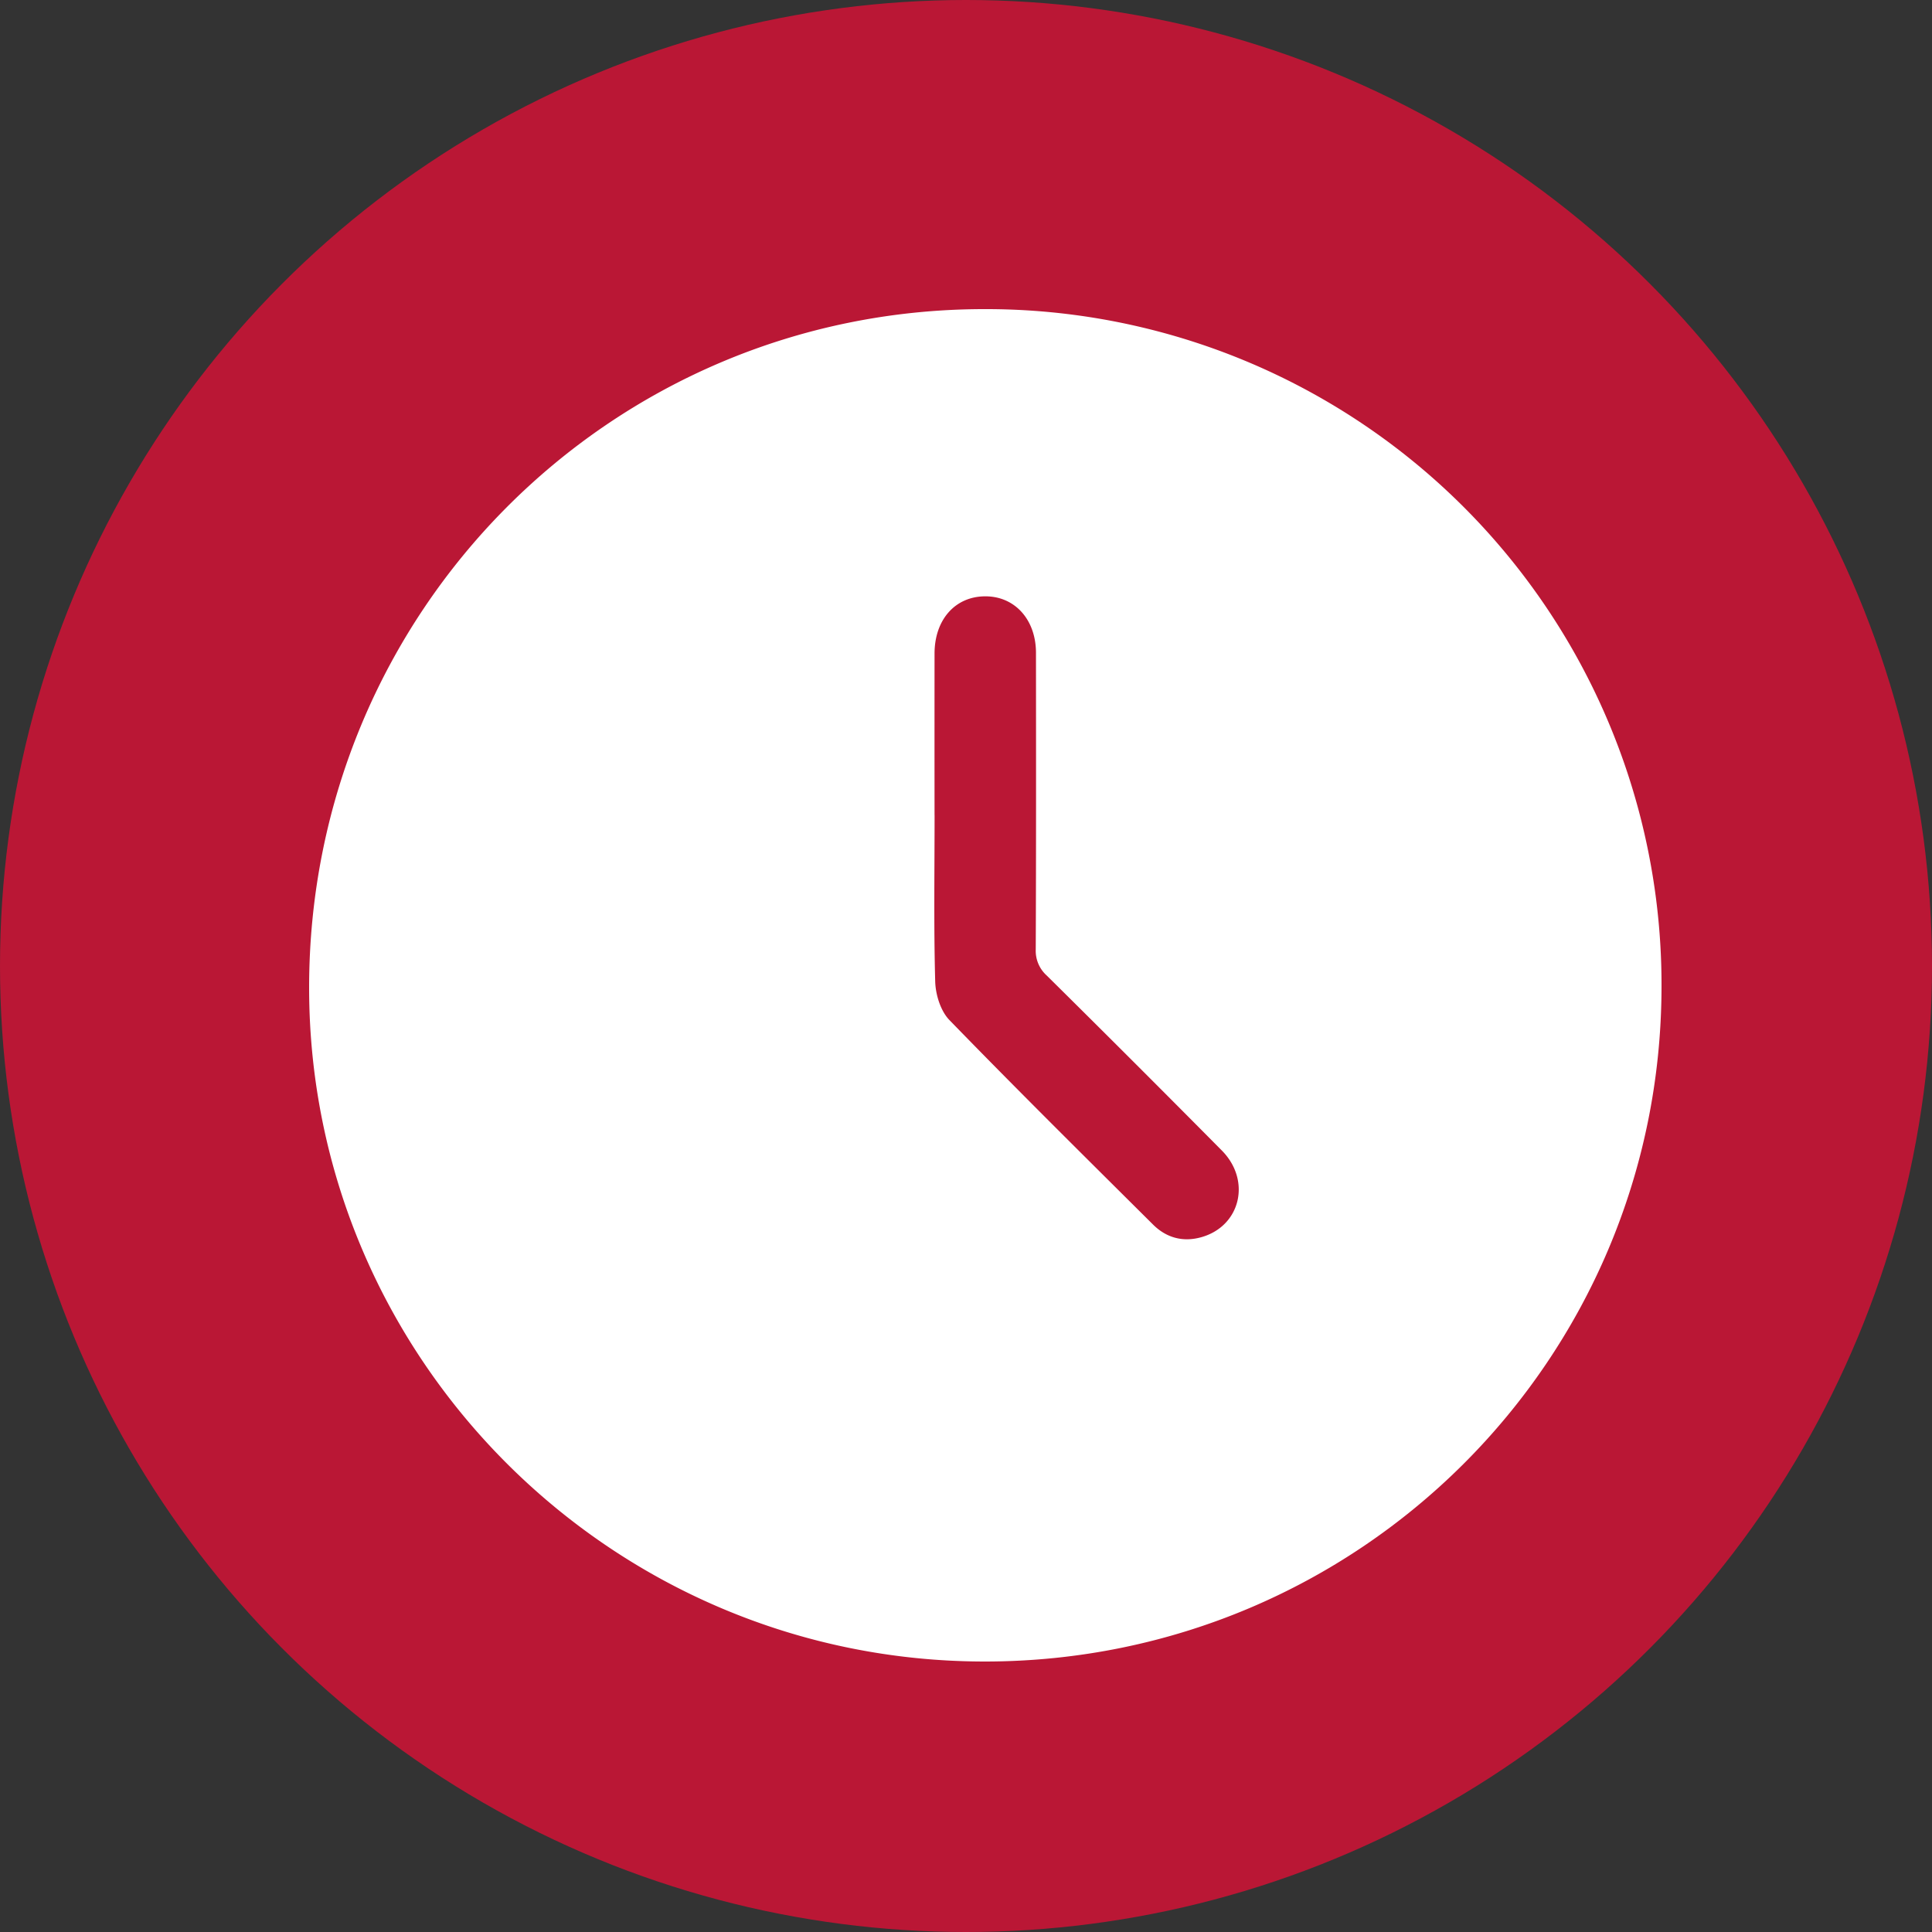
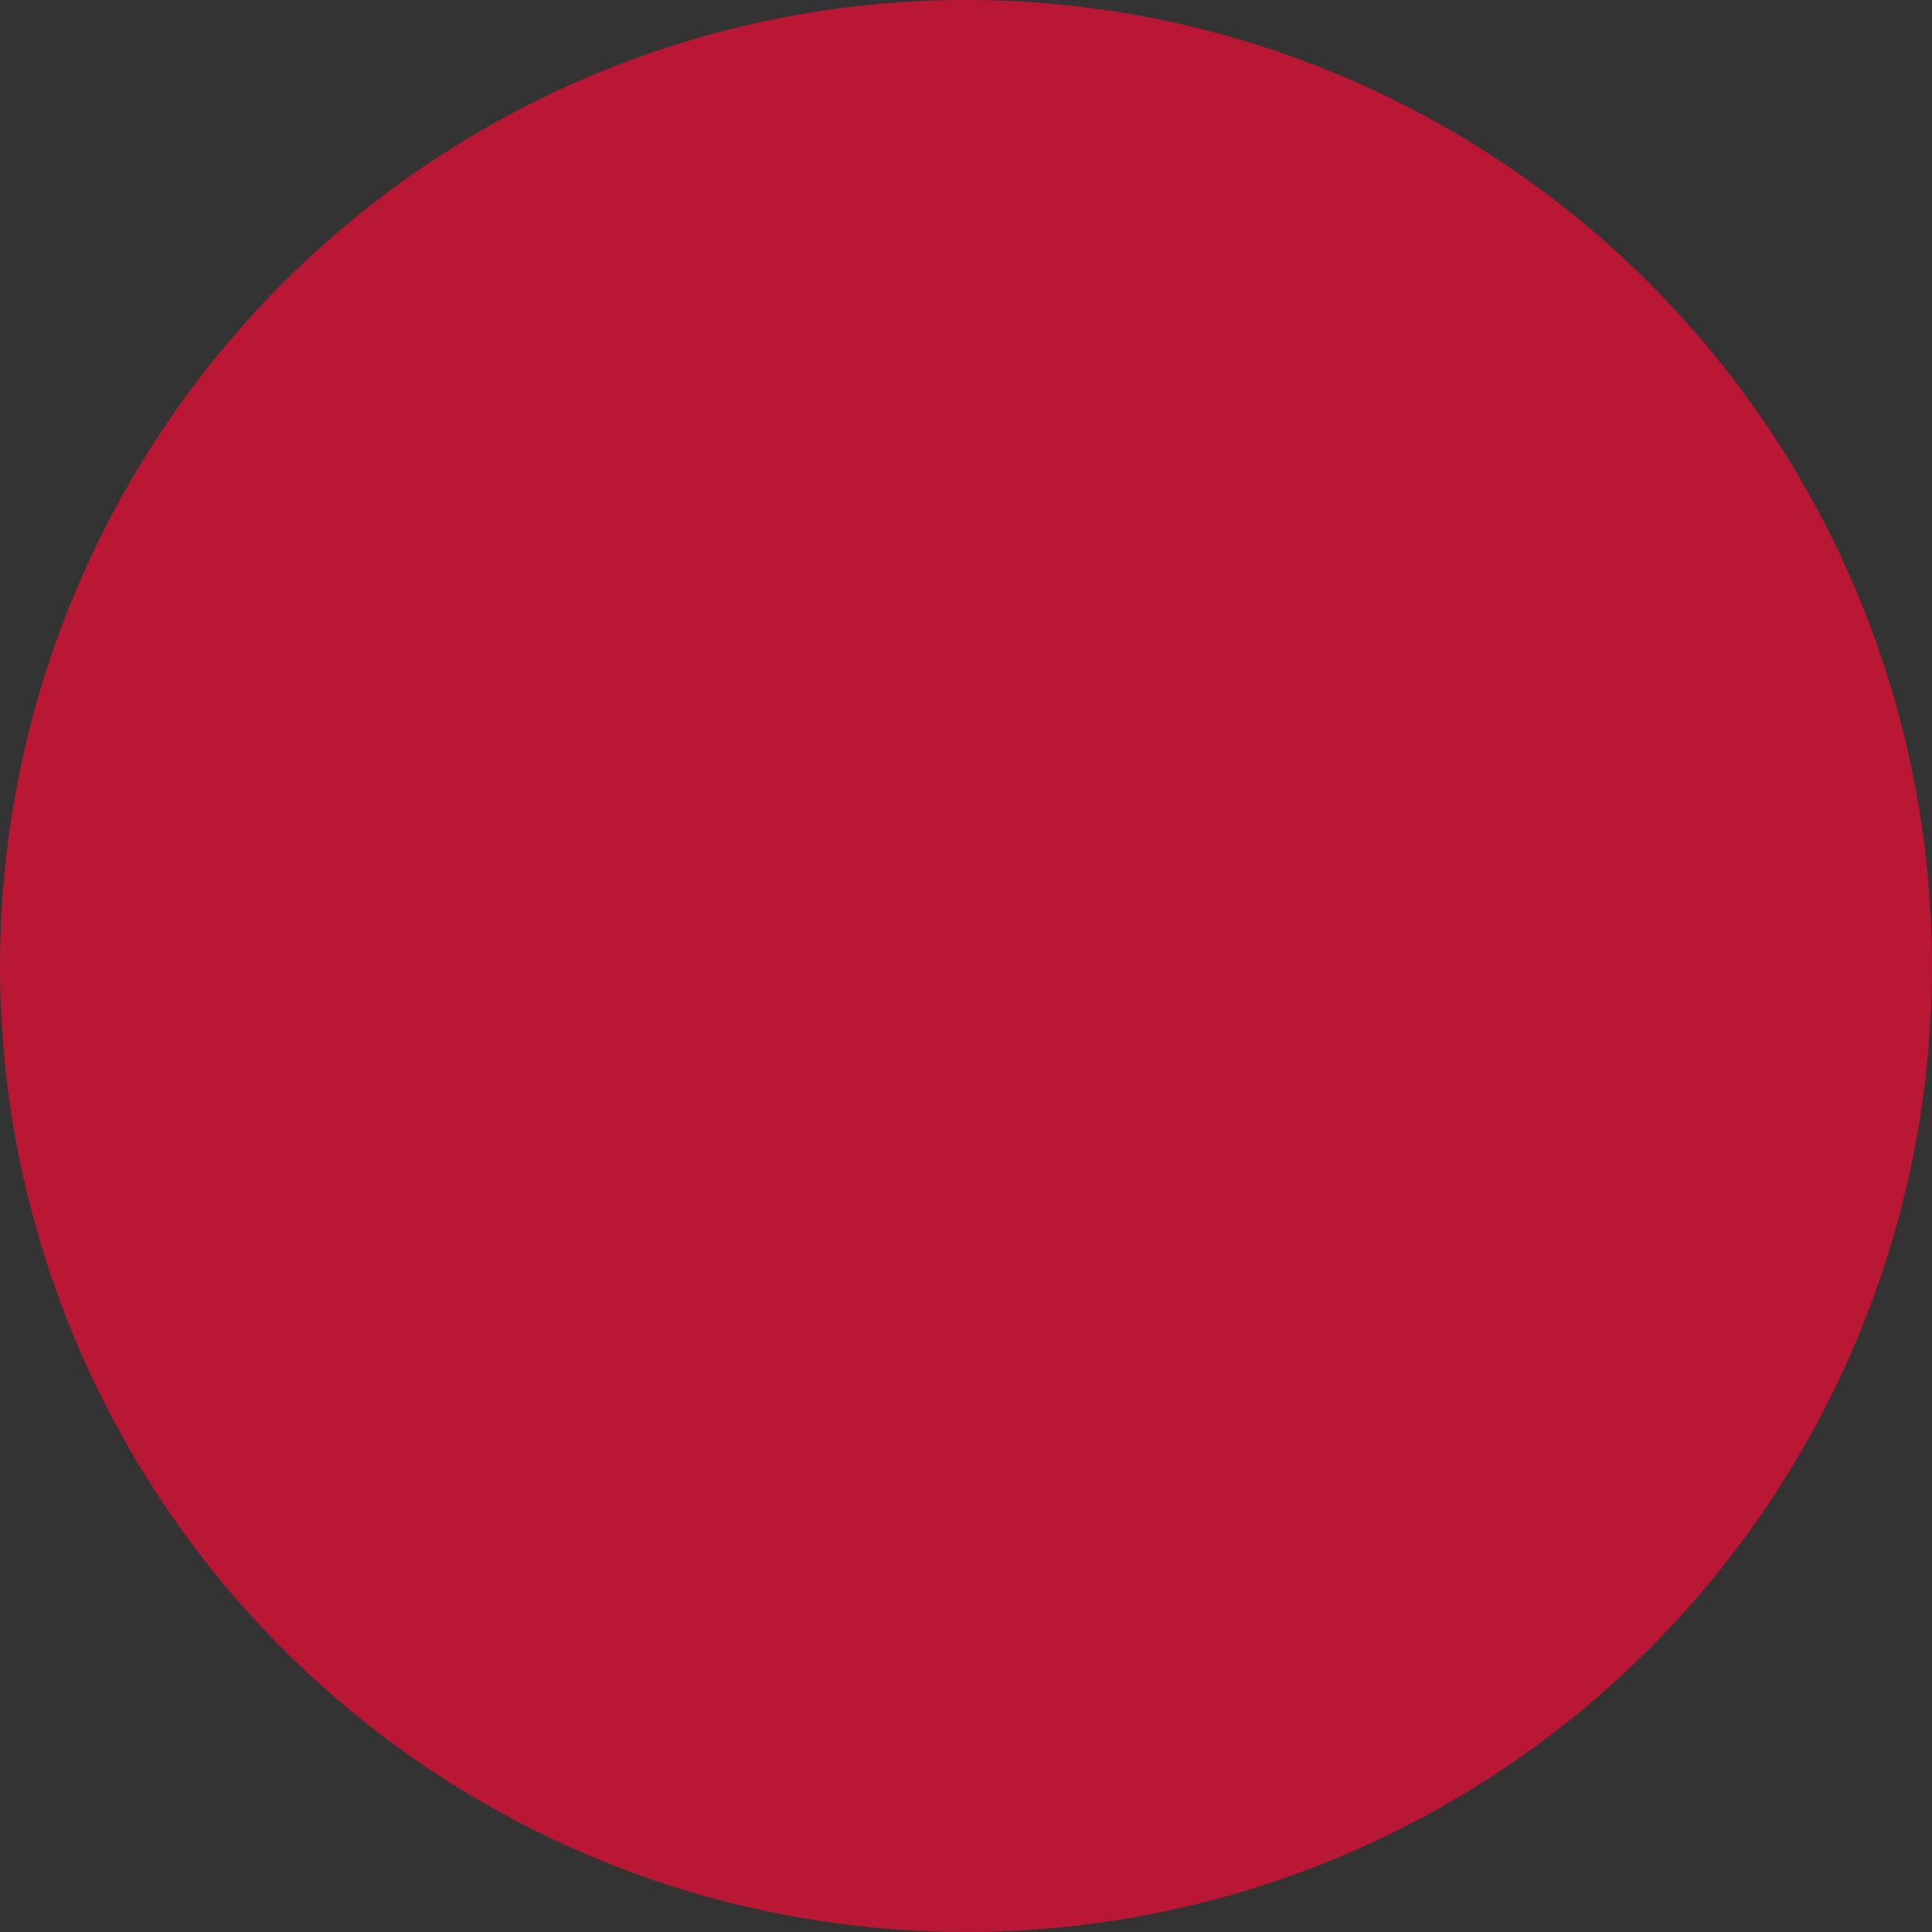
<svg xmlns="http://www.w3.org/2000/svg" width="50" height="50" fill="none">
  <rect width="100%" height="100%" fill="#333333" stroke="none" />
  <circle cx="25" cy="25" r="25" fill="#BA1735" />
  <g clip-path="url(#a)">
-     <path fill="#fff" d="M25.499 43C15.862 43.007 8.012 35.194 8 25.582 7.988 15.855 15.779 8.009 25.46 8A17.483 17.483 0 0 1 43 25.543C42.985 35.2 35.173 42.993 25.499 43m-1.312-21.905c0 1.436-.023 2.873.016 4.308.01.34.14.762.369.997 1.733 1.785 3.504 3.537 5.269 5.292.343.341.772.46 1.247.327 1.017-.284 1.303-1.47.53-2.247a631 631 0 0 0-4.528-4.525.86.86 0 0 1-.285-.676c.011-2.558.008-5.116.006-7.674 0-.865-.552-1.47-1.32-1.464-.772.005-1.303.604-1.305 1.477q-.002 2.094 0 4.186z" />
-   </g>
+     </g>
  <defs>
    <clipPath id="a">
      <path fill="#fff" d="M8 8h35v35H8z" />
    </clipPath>
  </defs>
</svg>